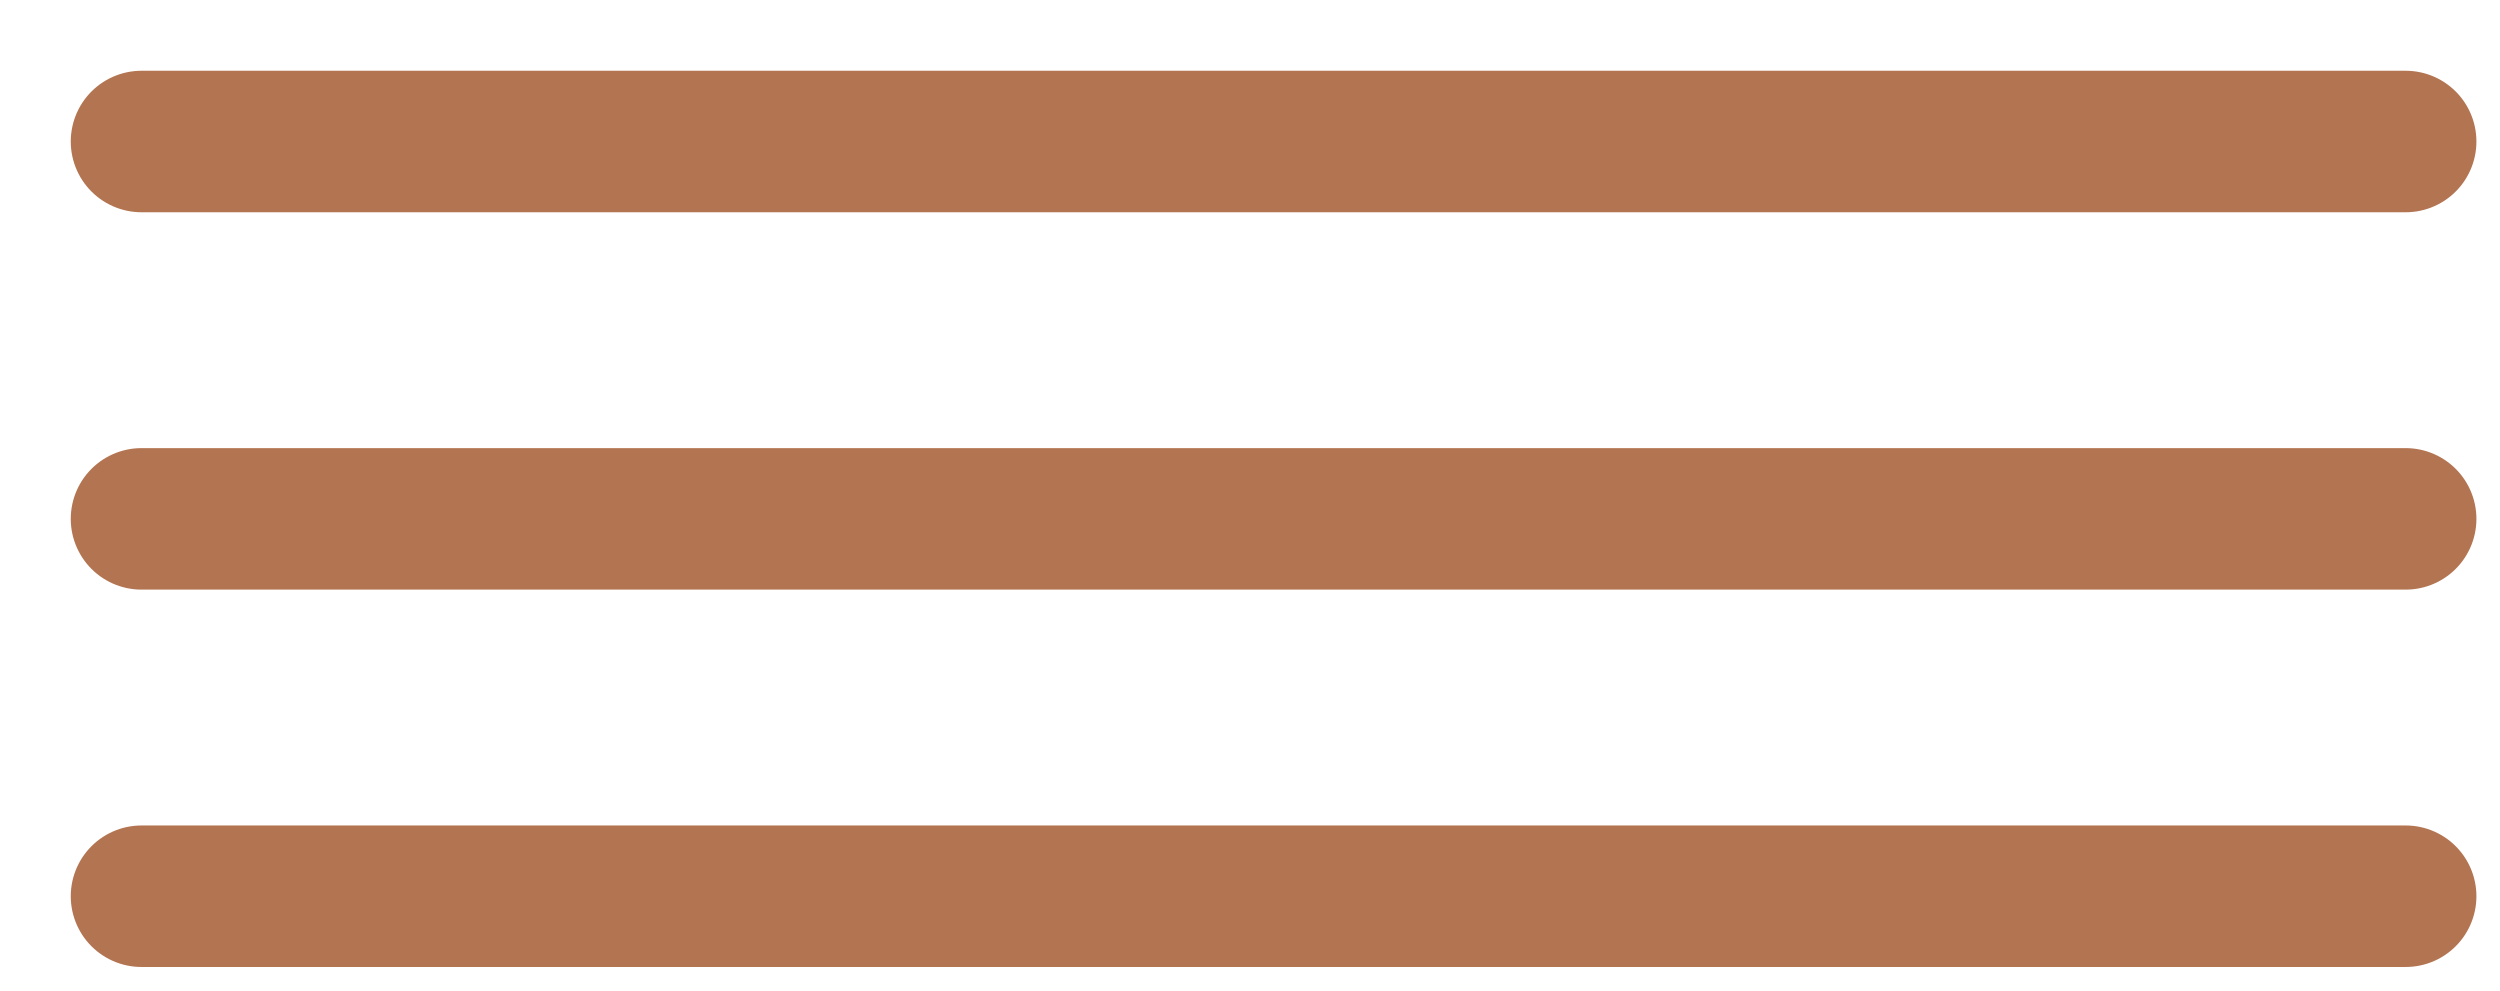
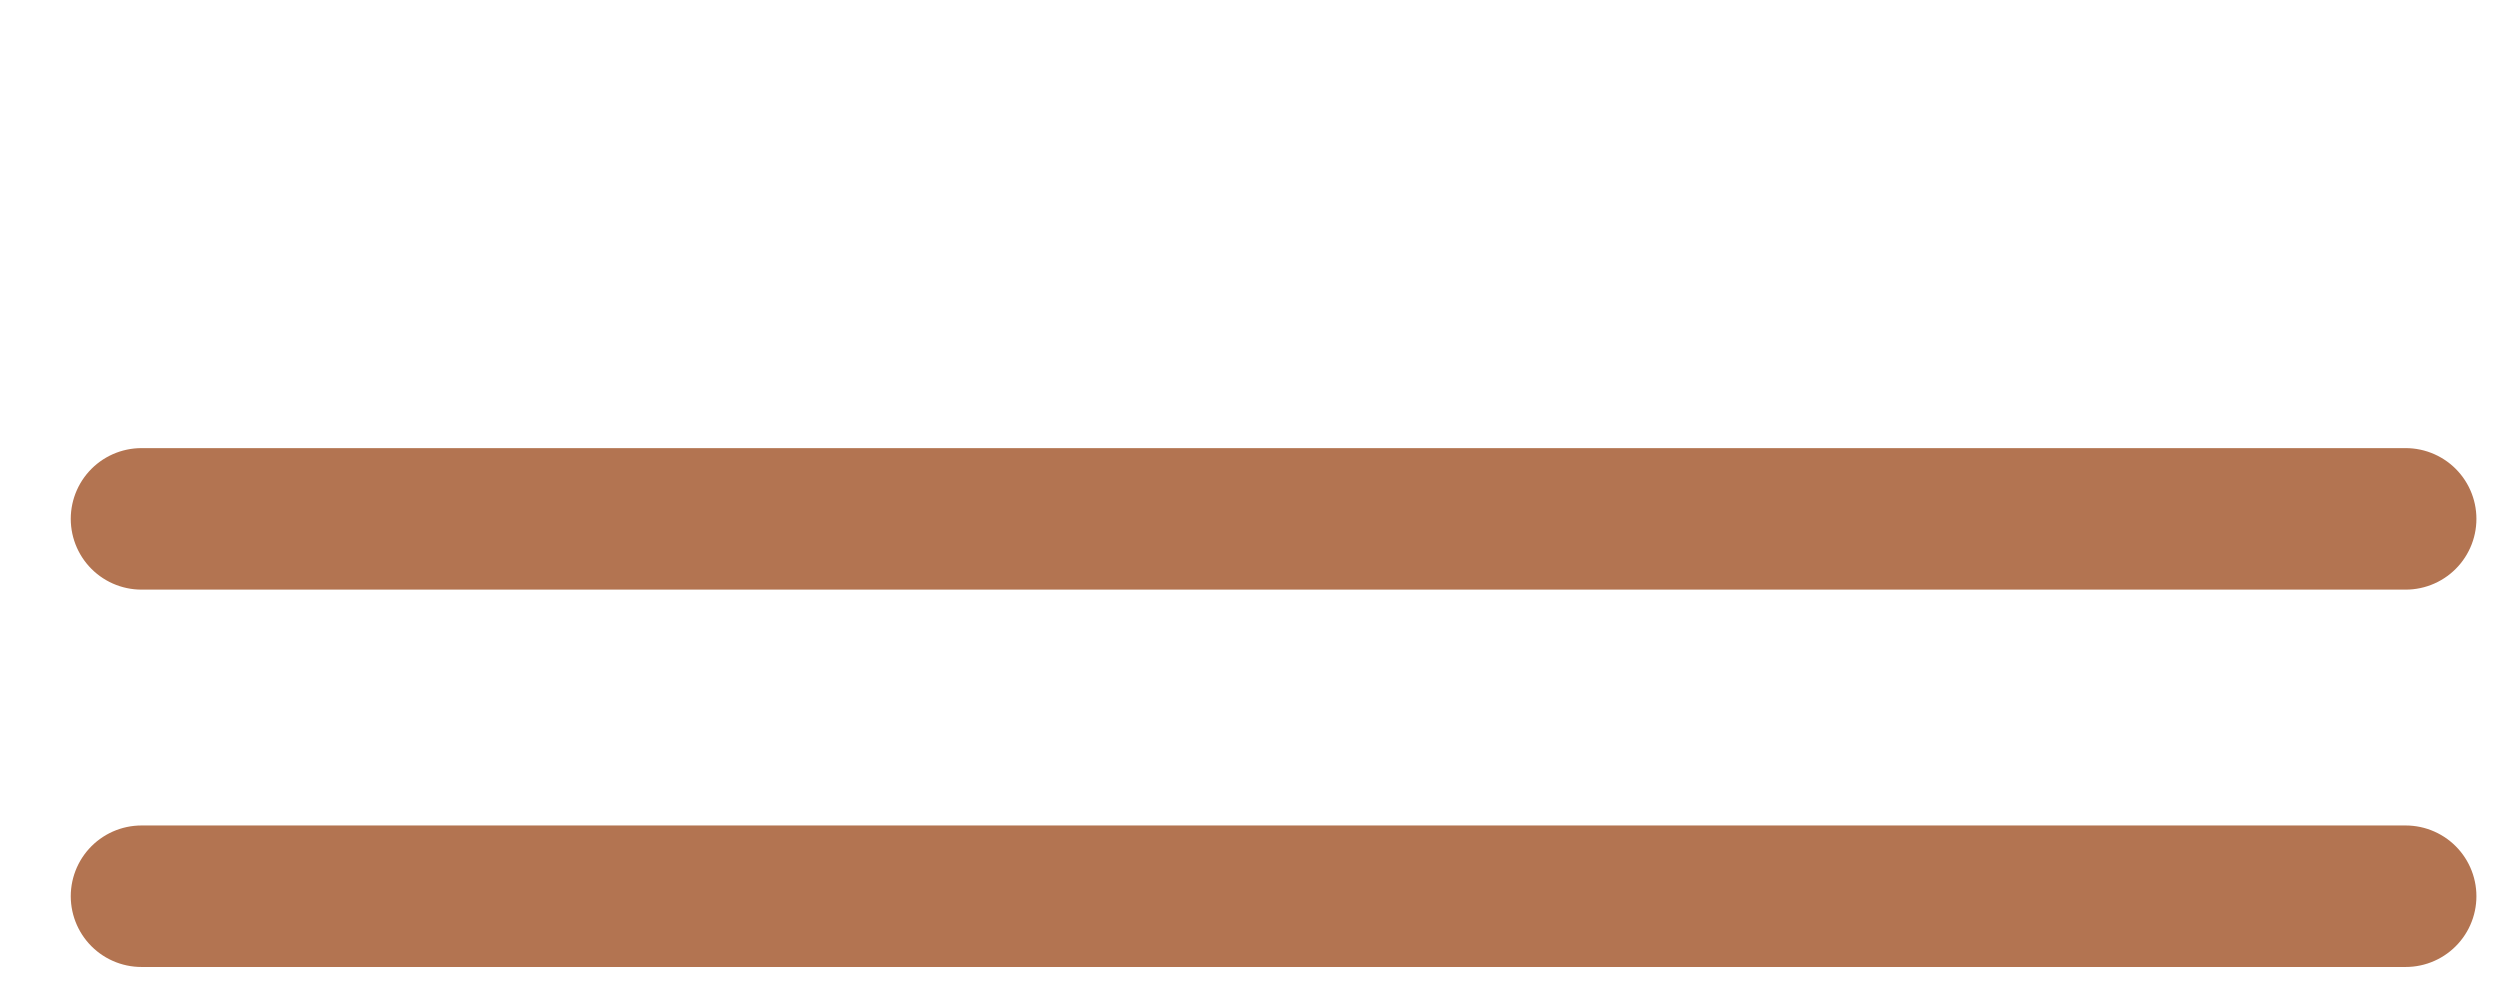
<svg xmlns="http://www.w3.org/2000/svg" width="53" height="21" viewBox="0 0 53 21" fill="none">
  <path d="M3 19H51" stroke="#B37451" stroke-width="3" stroke-linecap="round" />
  <path d="M3 11H51" stroke="#B37451" stroke-width="3" stroke-linecap="round" />
-   <path d="M3 3H51" stroke="#B37451" stroke-width="3" stroke-linecap="round" />
</svg>